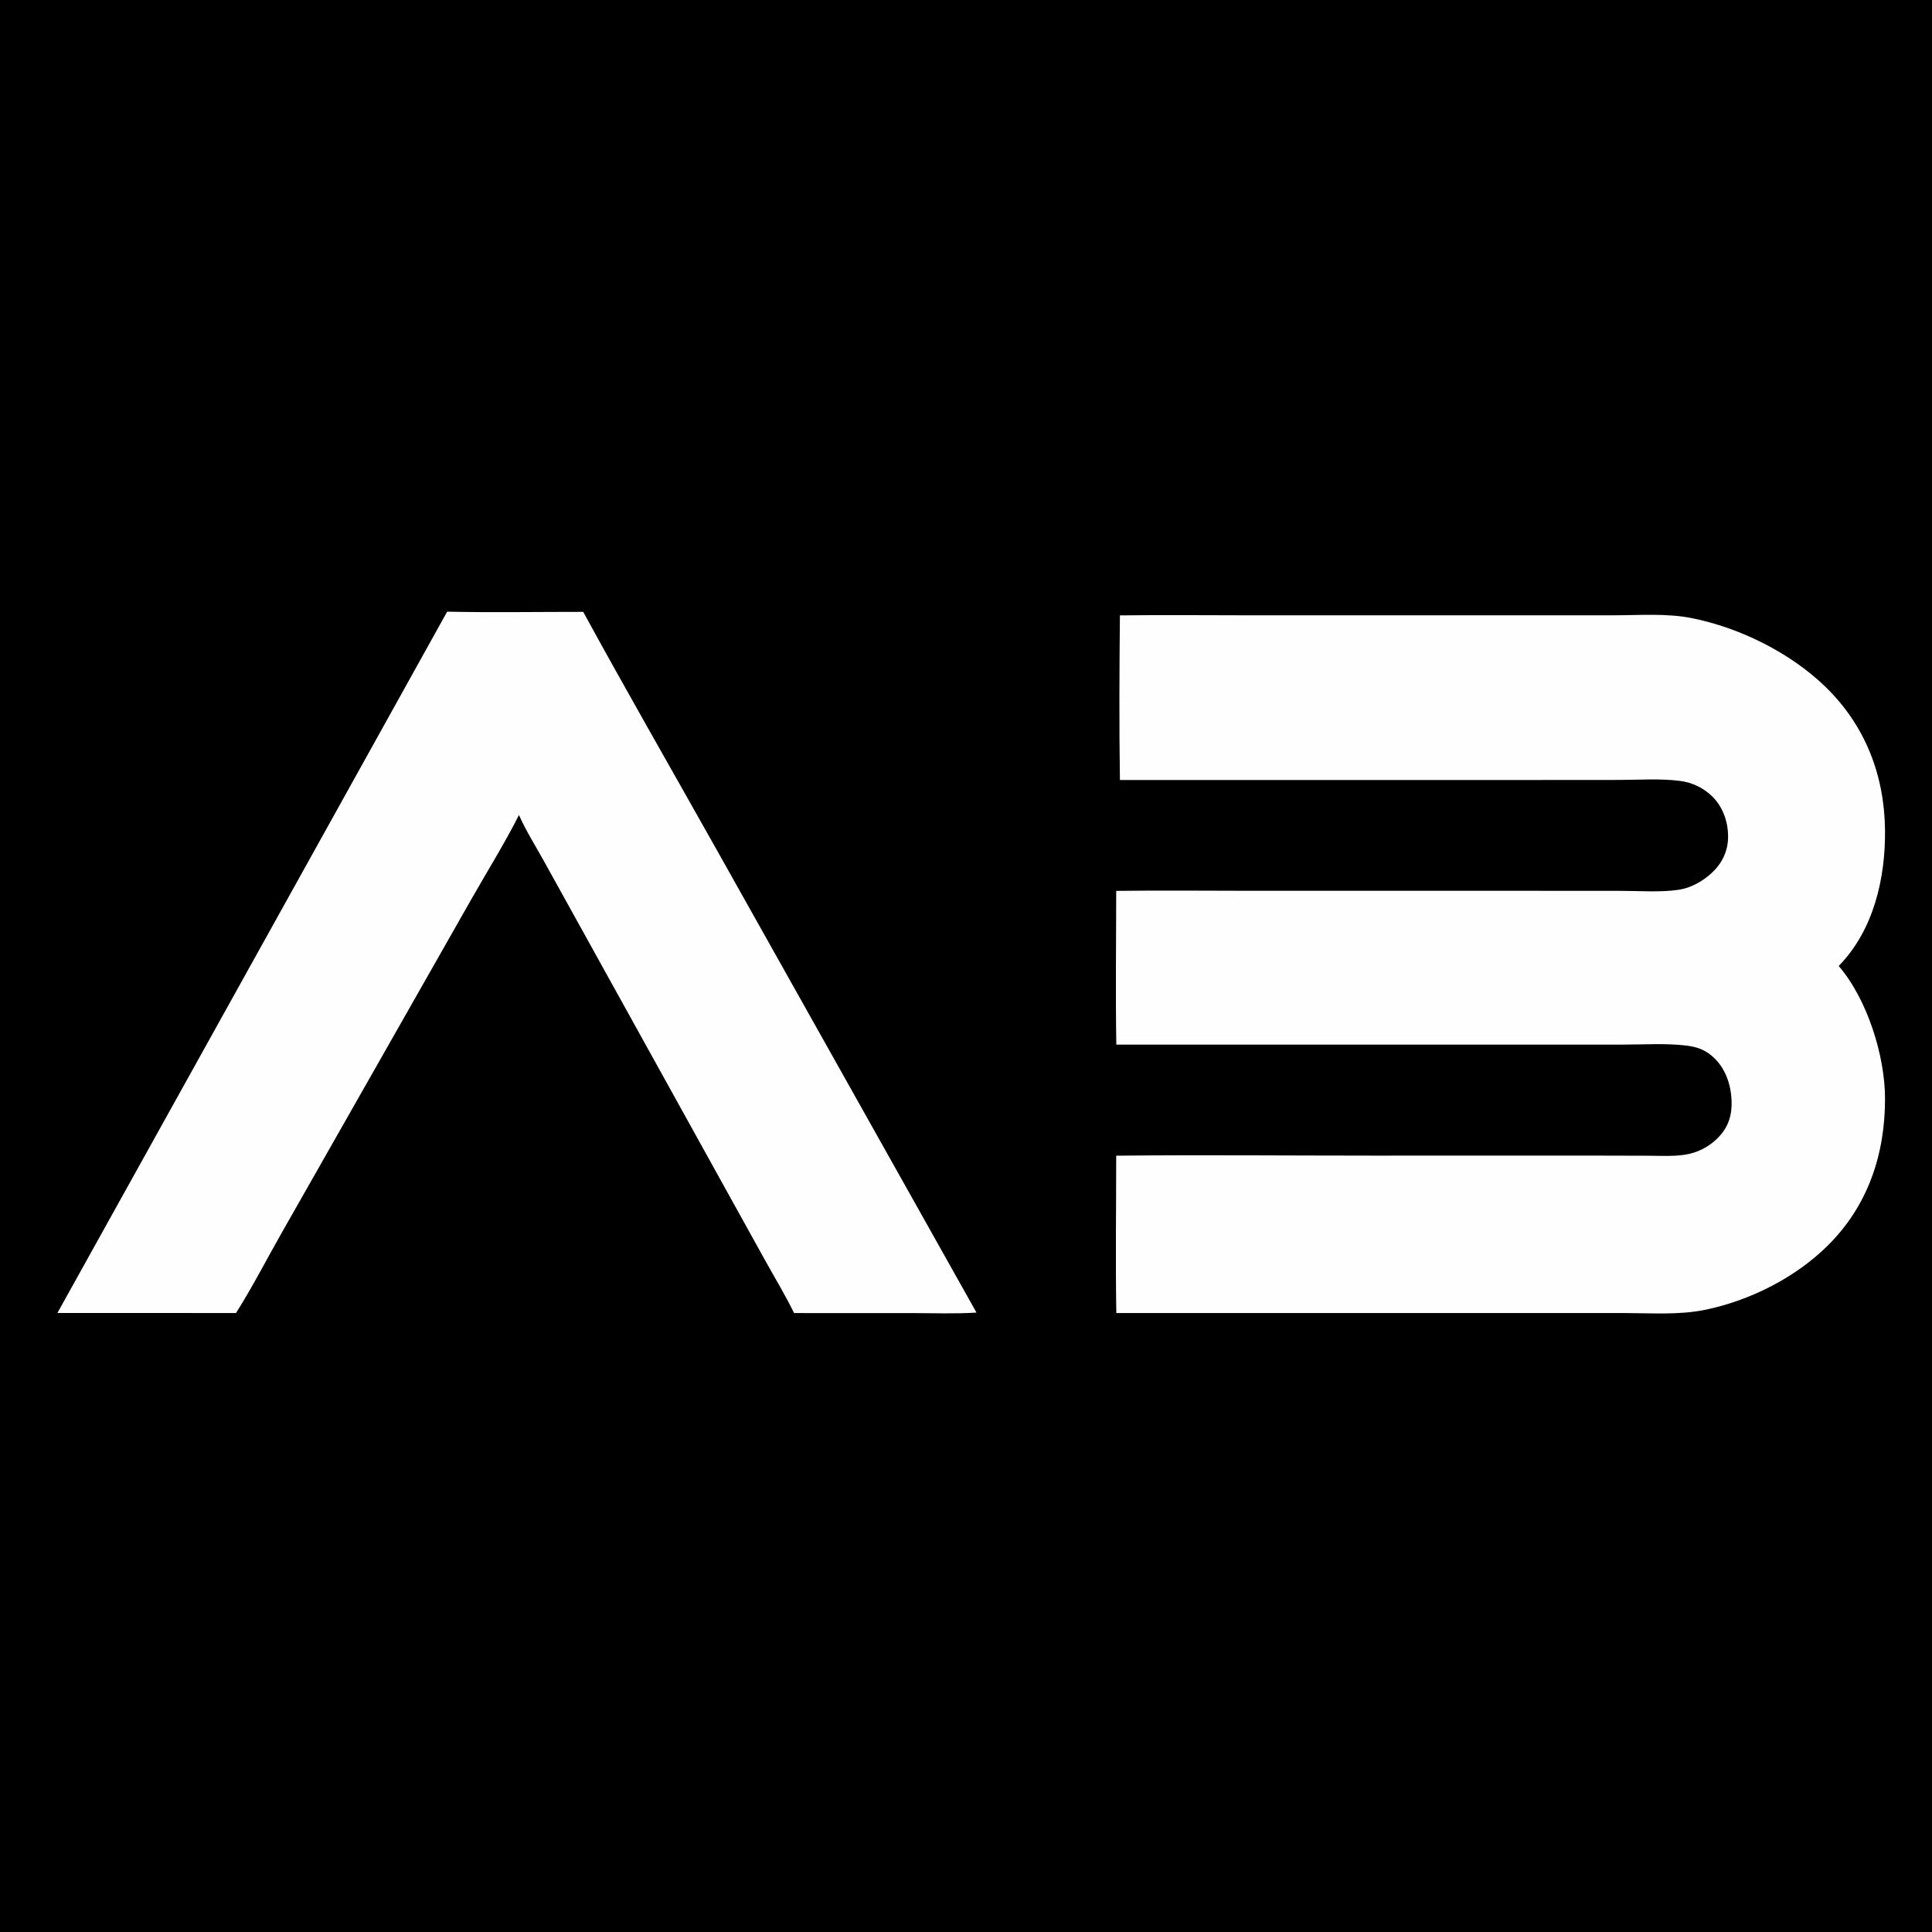
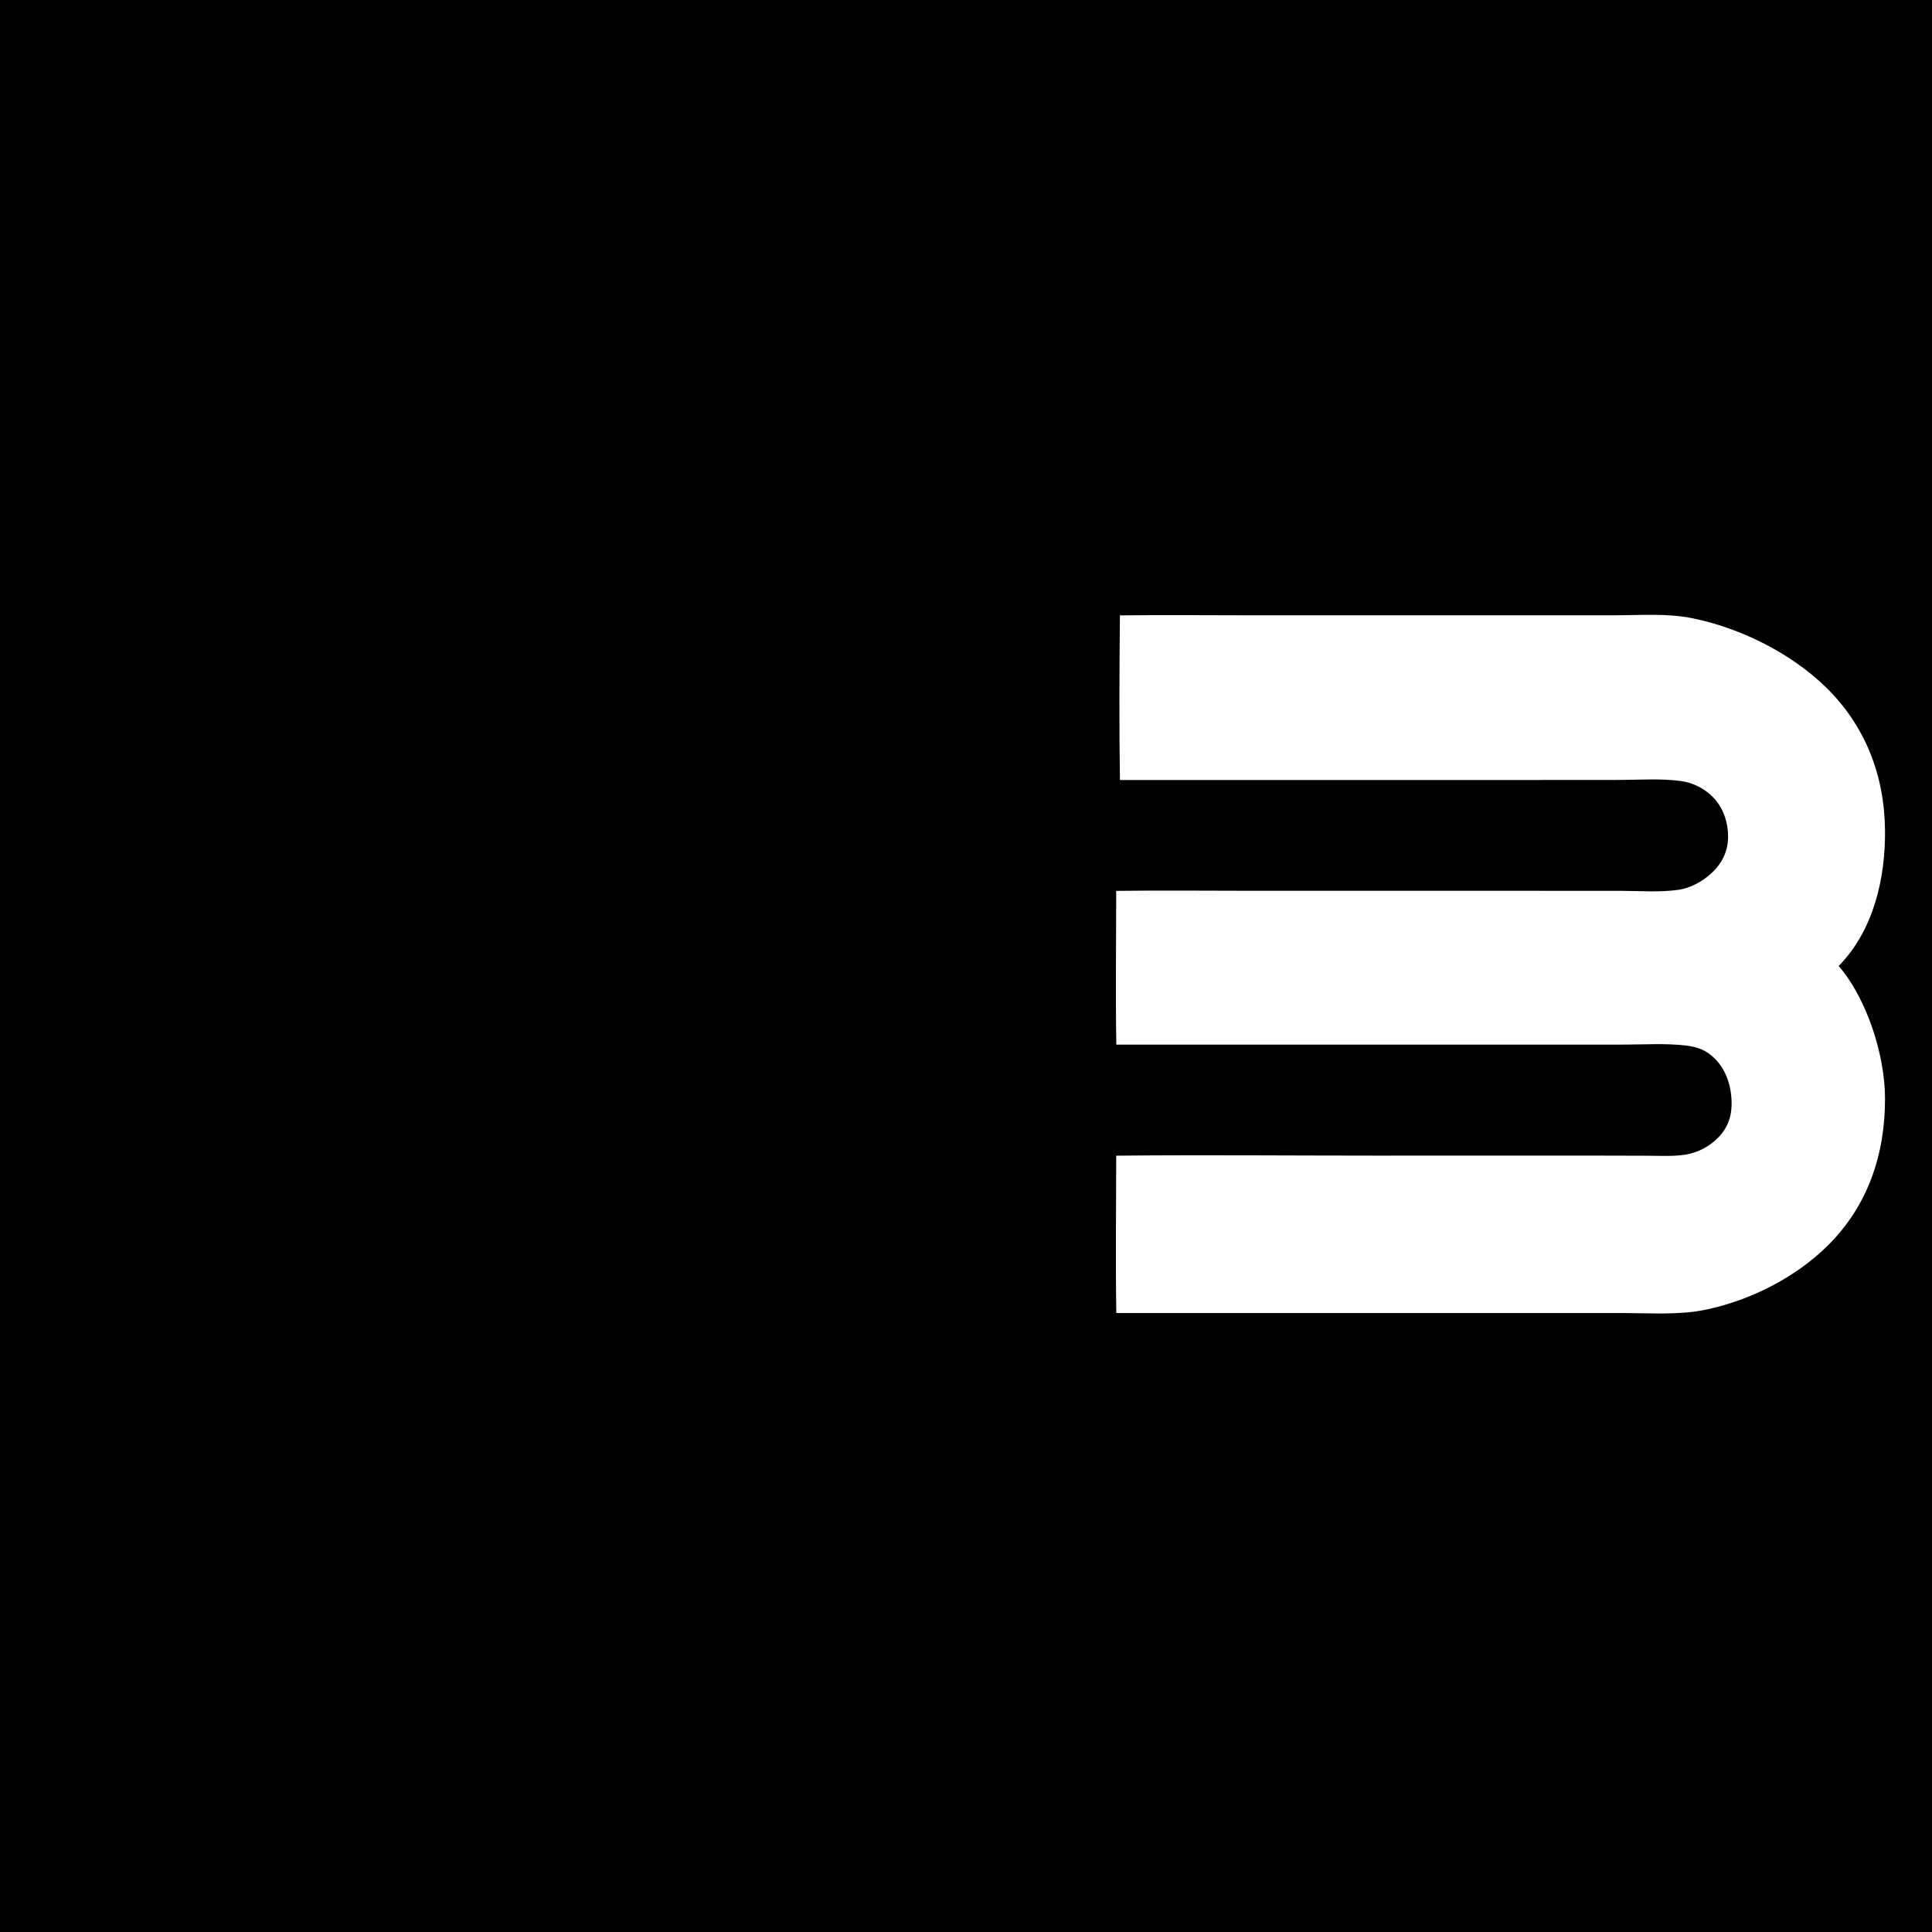
<svg xmlns="http://www.w3.org/2000/svg" width="540" height="540" viewBox="0 0 540 540">
  <path d="M0 0L540 0L540 540L0 540L0 0Z" />
  <path fill="#FEFEFE" d="M313.018 172.001C325.386 171.848 337.772 171.983 350.141 171.983L421.573 171.983L451.275 171.975C458.323 171.964 465.923 171.379 472.848 172.765C486.361 175.471 500.482 182.482 510.322 192.069C521.351 202.815 526.707 216.713 526.869 231.998C527.012 245.532 523.666 260.04 513.923 269.994C521.855 279.221 526.862 294.982 526.872 307.07C526.885 322.631 522.114 336.97 510.918 348.088C501.799 357.144 489.012 363.576 476.428 366.128C469.266 367.58 461.488 367.013 454.207 367.002L425.192 366.998L312.014 367.003C311.771 352.354 311.977 337.669 311.983 323.016C335.903 322.769 359.851 323.001 383.774 323L444.254 322.988L460.445 323.029C463.942 323.04 467.632 323.271 471.094 322.722C474.324 322.189 477.323 320.711 479.713 318.475C482.501 315.876 483.89 312.757 483.982 308.959C484.095 304.27 482.741 299.385 479.39 295.979C476.975 293.525 474.494 292.607 471.169 292.22C465.469 291.558 459.403 291.969 453.654 291.969L421.563 291.97L312.013 291.976C311.779 277.666 311.977 263.319 311.983 249.004C324.609 248.836 337.255 248.982 349.882 248.981L422.997 248.98L452.976 248.994C458.258 248.997 463.94 249.454 469.153 248.703C472.563 248.213 475.881 246.334 478.398 244.027C481.193 241.465 482.894 238.11 482.998 234.28C483.112 230.087 481.72 225.788 478.744 222.769C476.285 220.287 473.064 218.703 469.598 218.272C464.046 217.549 458.062 217.99 452.456 217.994L421.096 218.016L313.021 218.009C312.794 202.696 312.874 187.315 313.018 172.001Z" />
-   <path fill="#FEFEFE" d="M124.98 170.965C137.638 171.229 150.348 171.01 163.012 171.017C175.241 193.422 188.001 215.573 200.494 237.833L272.931 366.872C266.877 367.256 260.68 367.011 254.609 367.011L221.942 367.005C219.504 361.981 216.532 357.109 213.825 352.222L198.645 324.828L152.007 240.637C149.673 236.416 146.998 232.203 145.051 227.8C141.072 235.7 136.273 243.372 131.899 251.067L106.01 296.613L78.888 344.31C74.604 351.829 70.588 359.689 65.964 366.996L16.048 366.977L124.98 170.965Z" />
</svg>